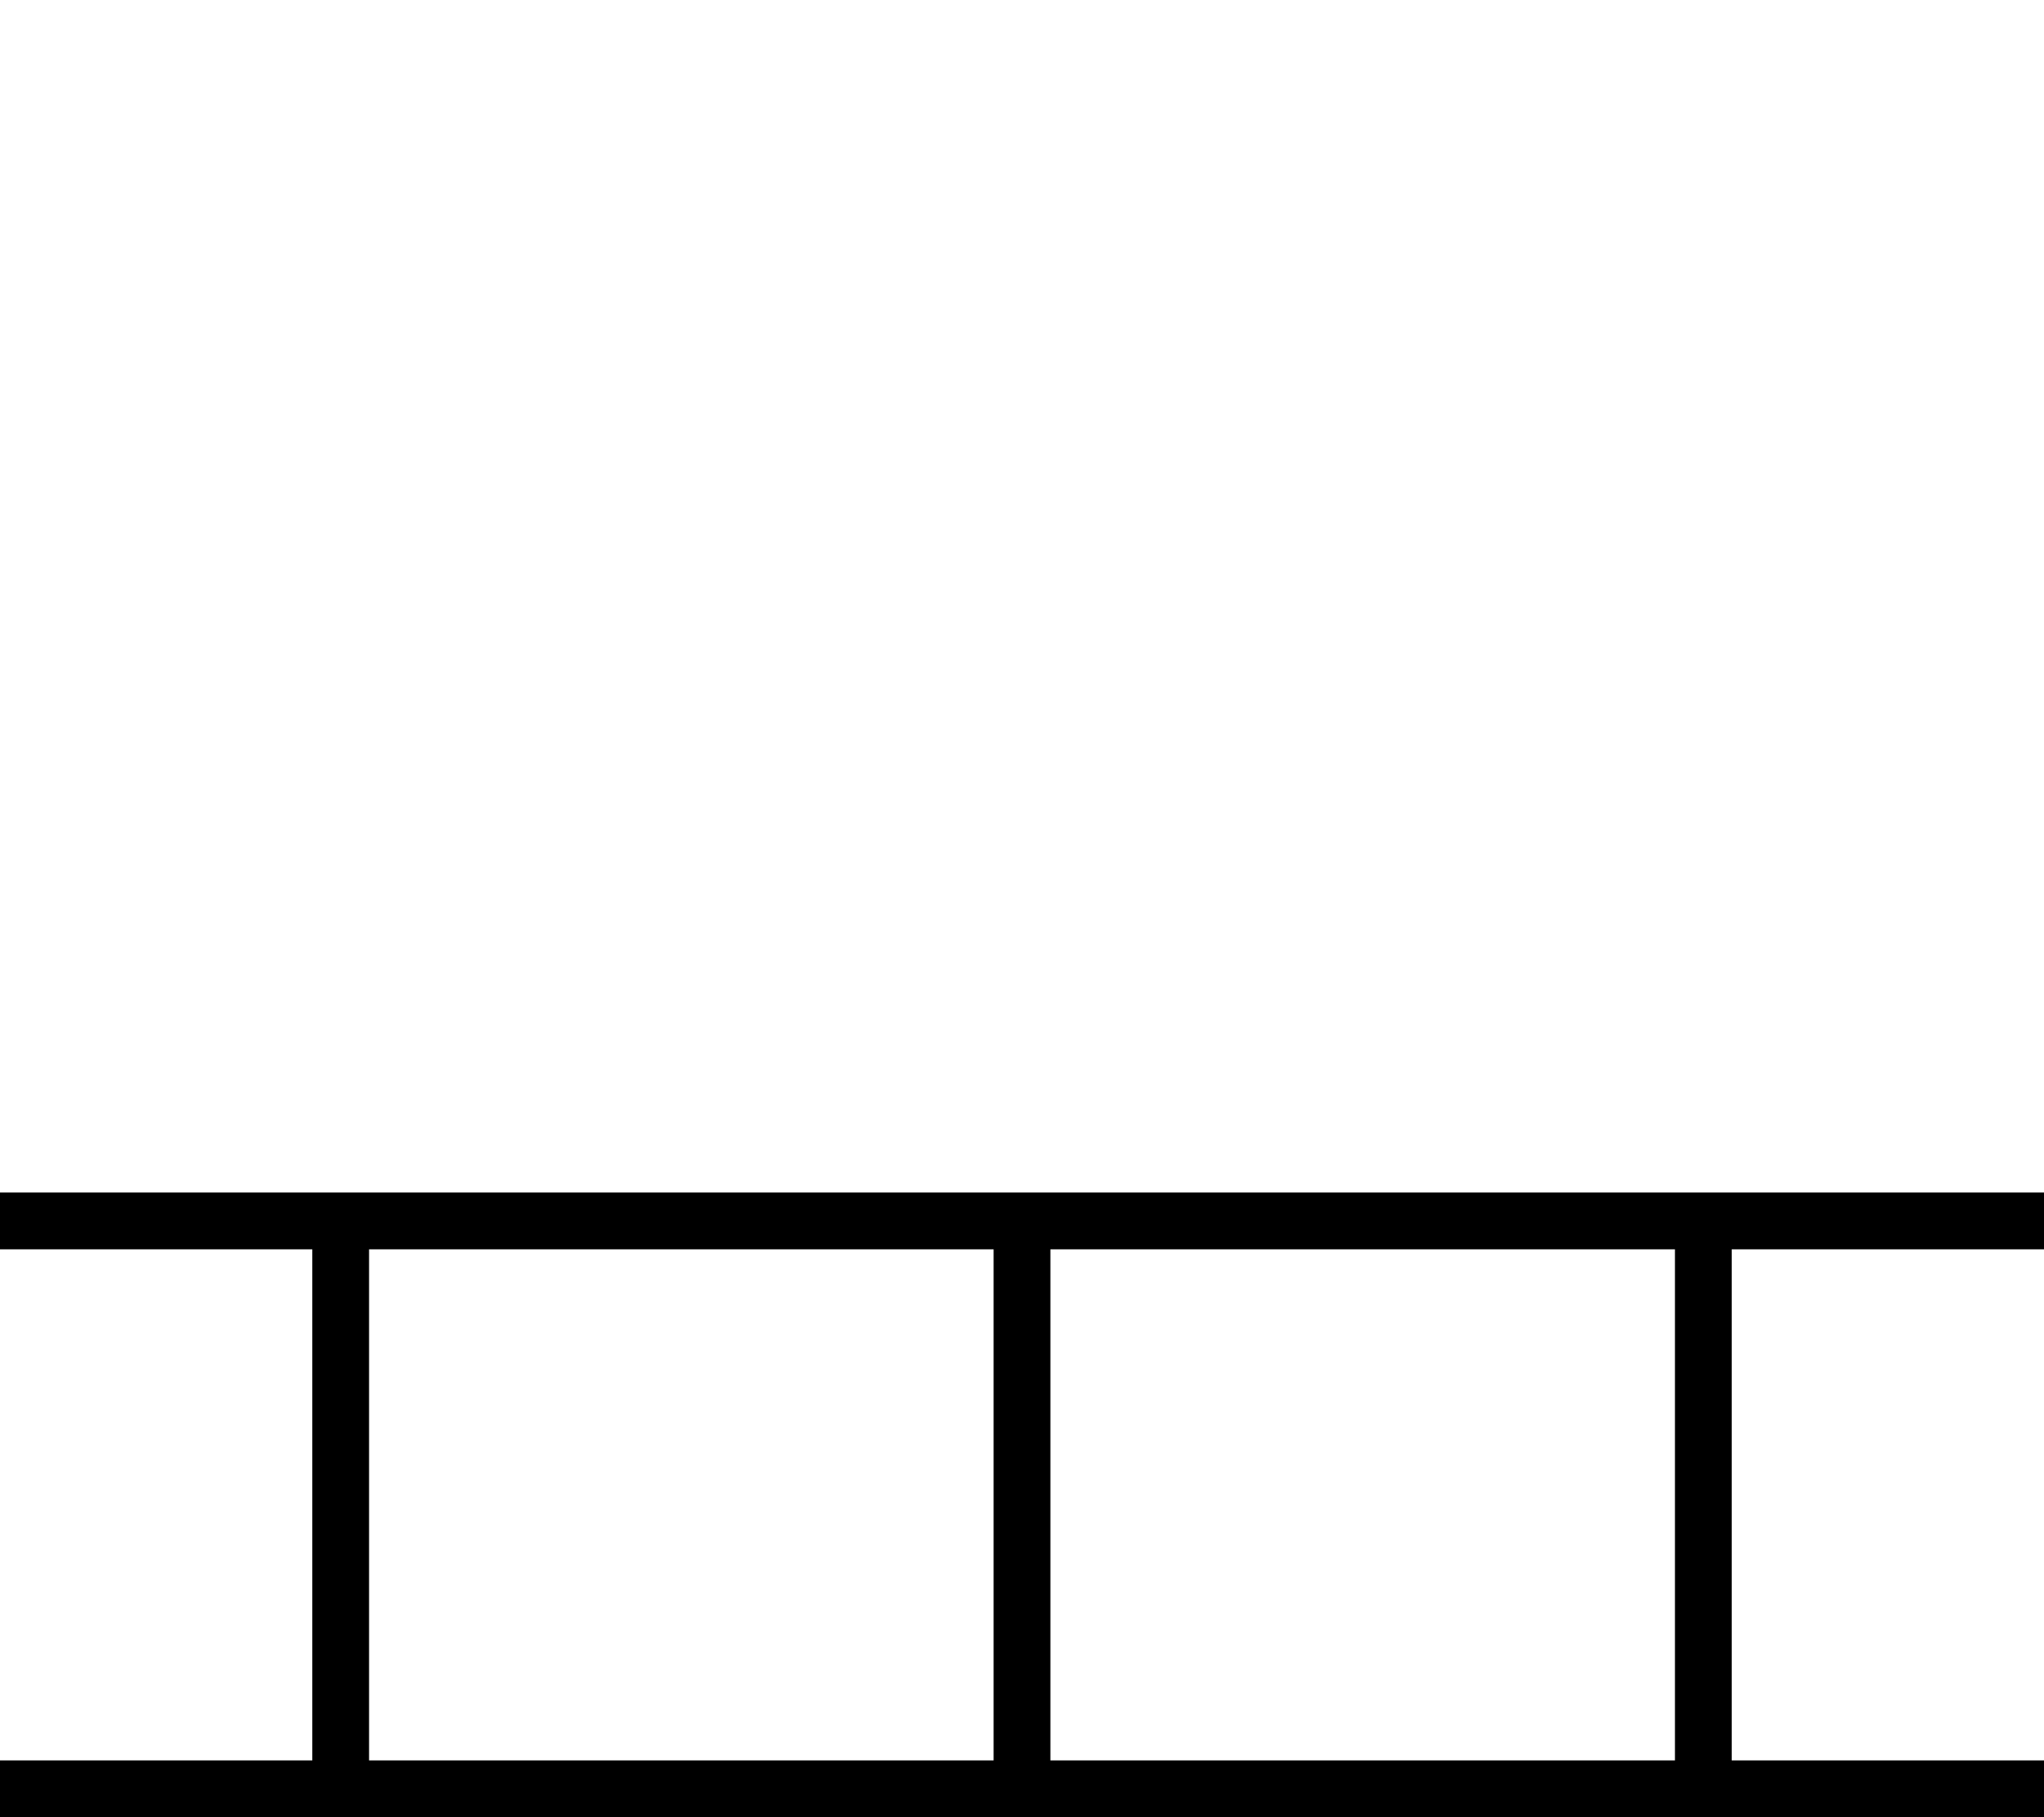
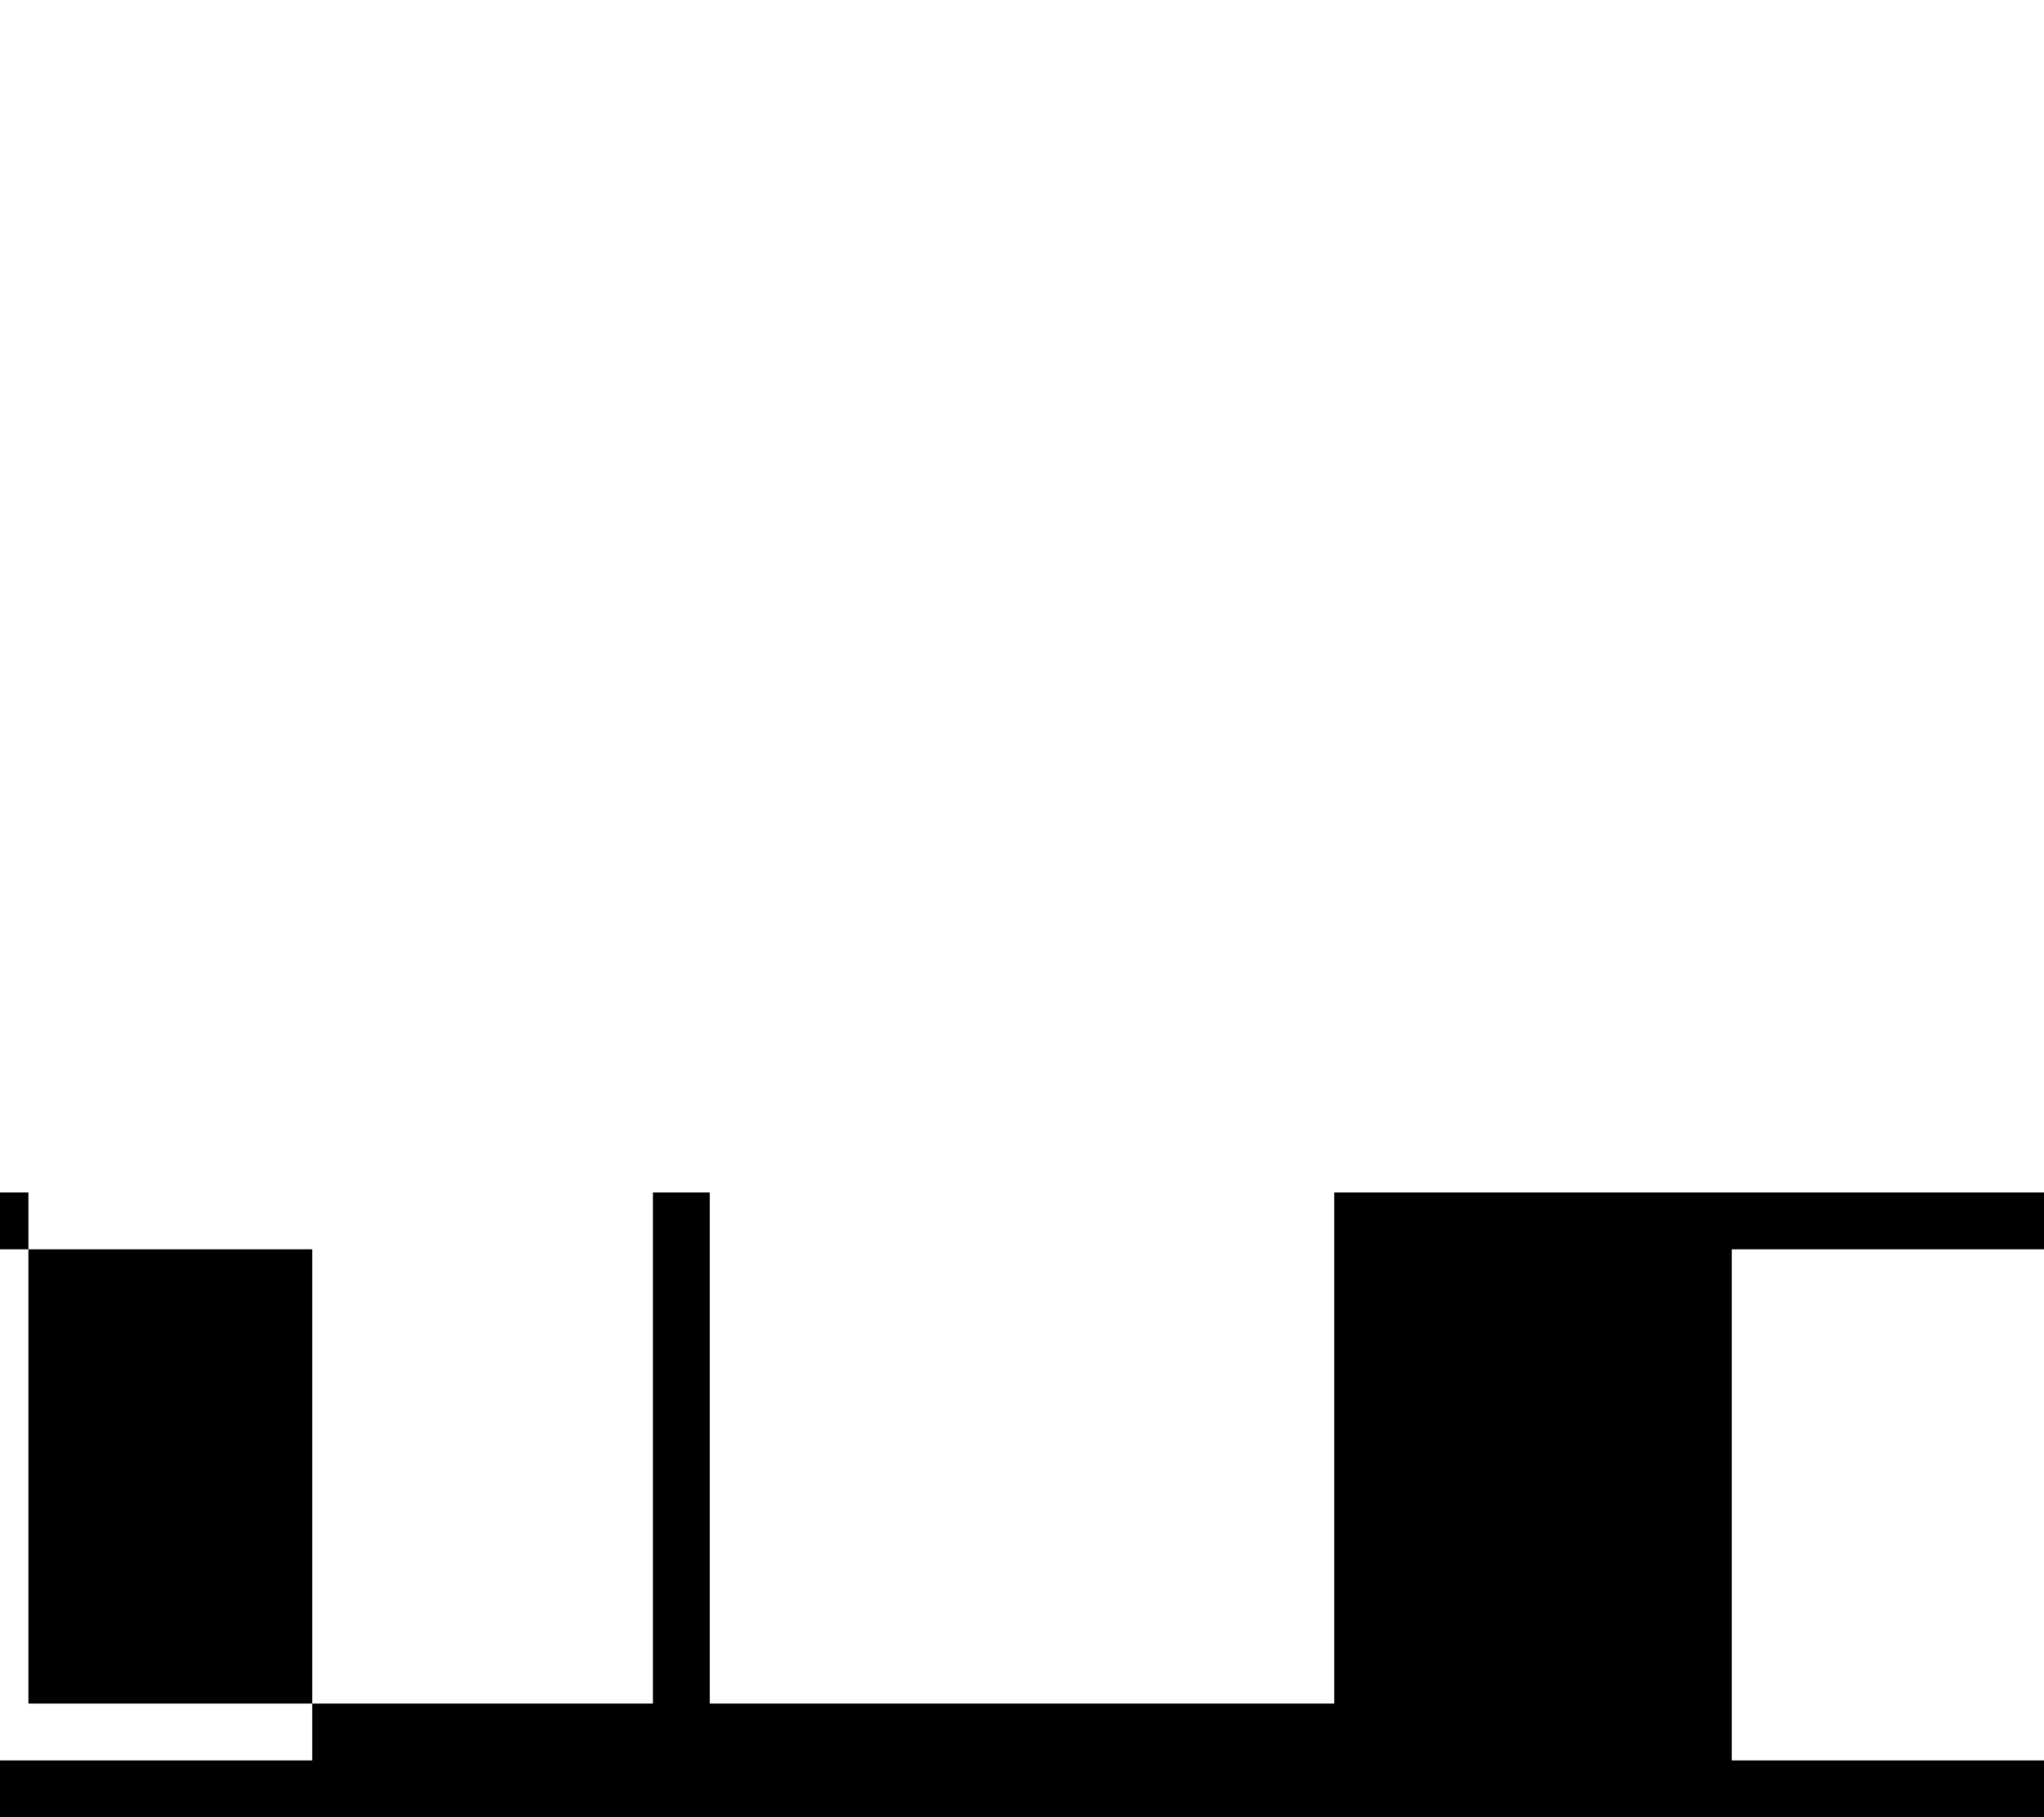
<svg xmlns="http://www.w3.org/2000/svg" viewBox="0 0 576 512">
-   <path style="fill:currentColor;opacity:.4" d="" />
-   <path style="fill:currentColor;opacity:1" d="M8 336l-8 0 0 16 88 0 0 144-88 0 0 16 576 0 0-16-88 0 0-144 88 0 0-16-568 0zm96 16l176 0 0 144-176 0 0-144zm192 0l176 0 0 144-176 0 0-144z" />
+   <path style="fill:currentColor;opacity:1" d="M8 336l-8 0 0 16 88 0 0 144-88 0 0 16 576 0 0-16-88 0 0-144 88 0 0-16-568 0zl176 0 0 144-176 0 0-144zm192 0l176 0 0 144-176 0 0-144z" />
</svg>